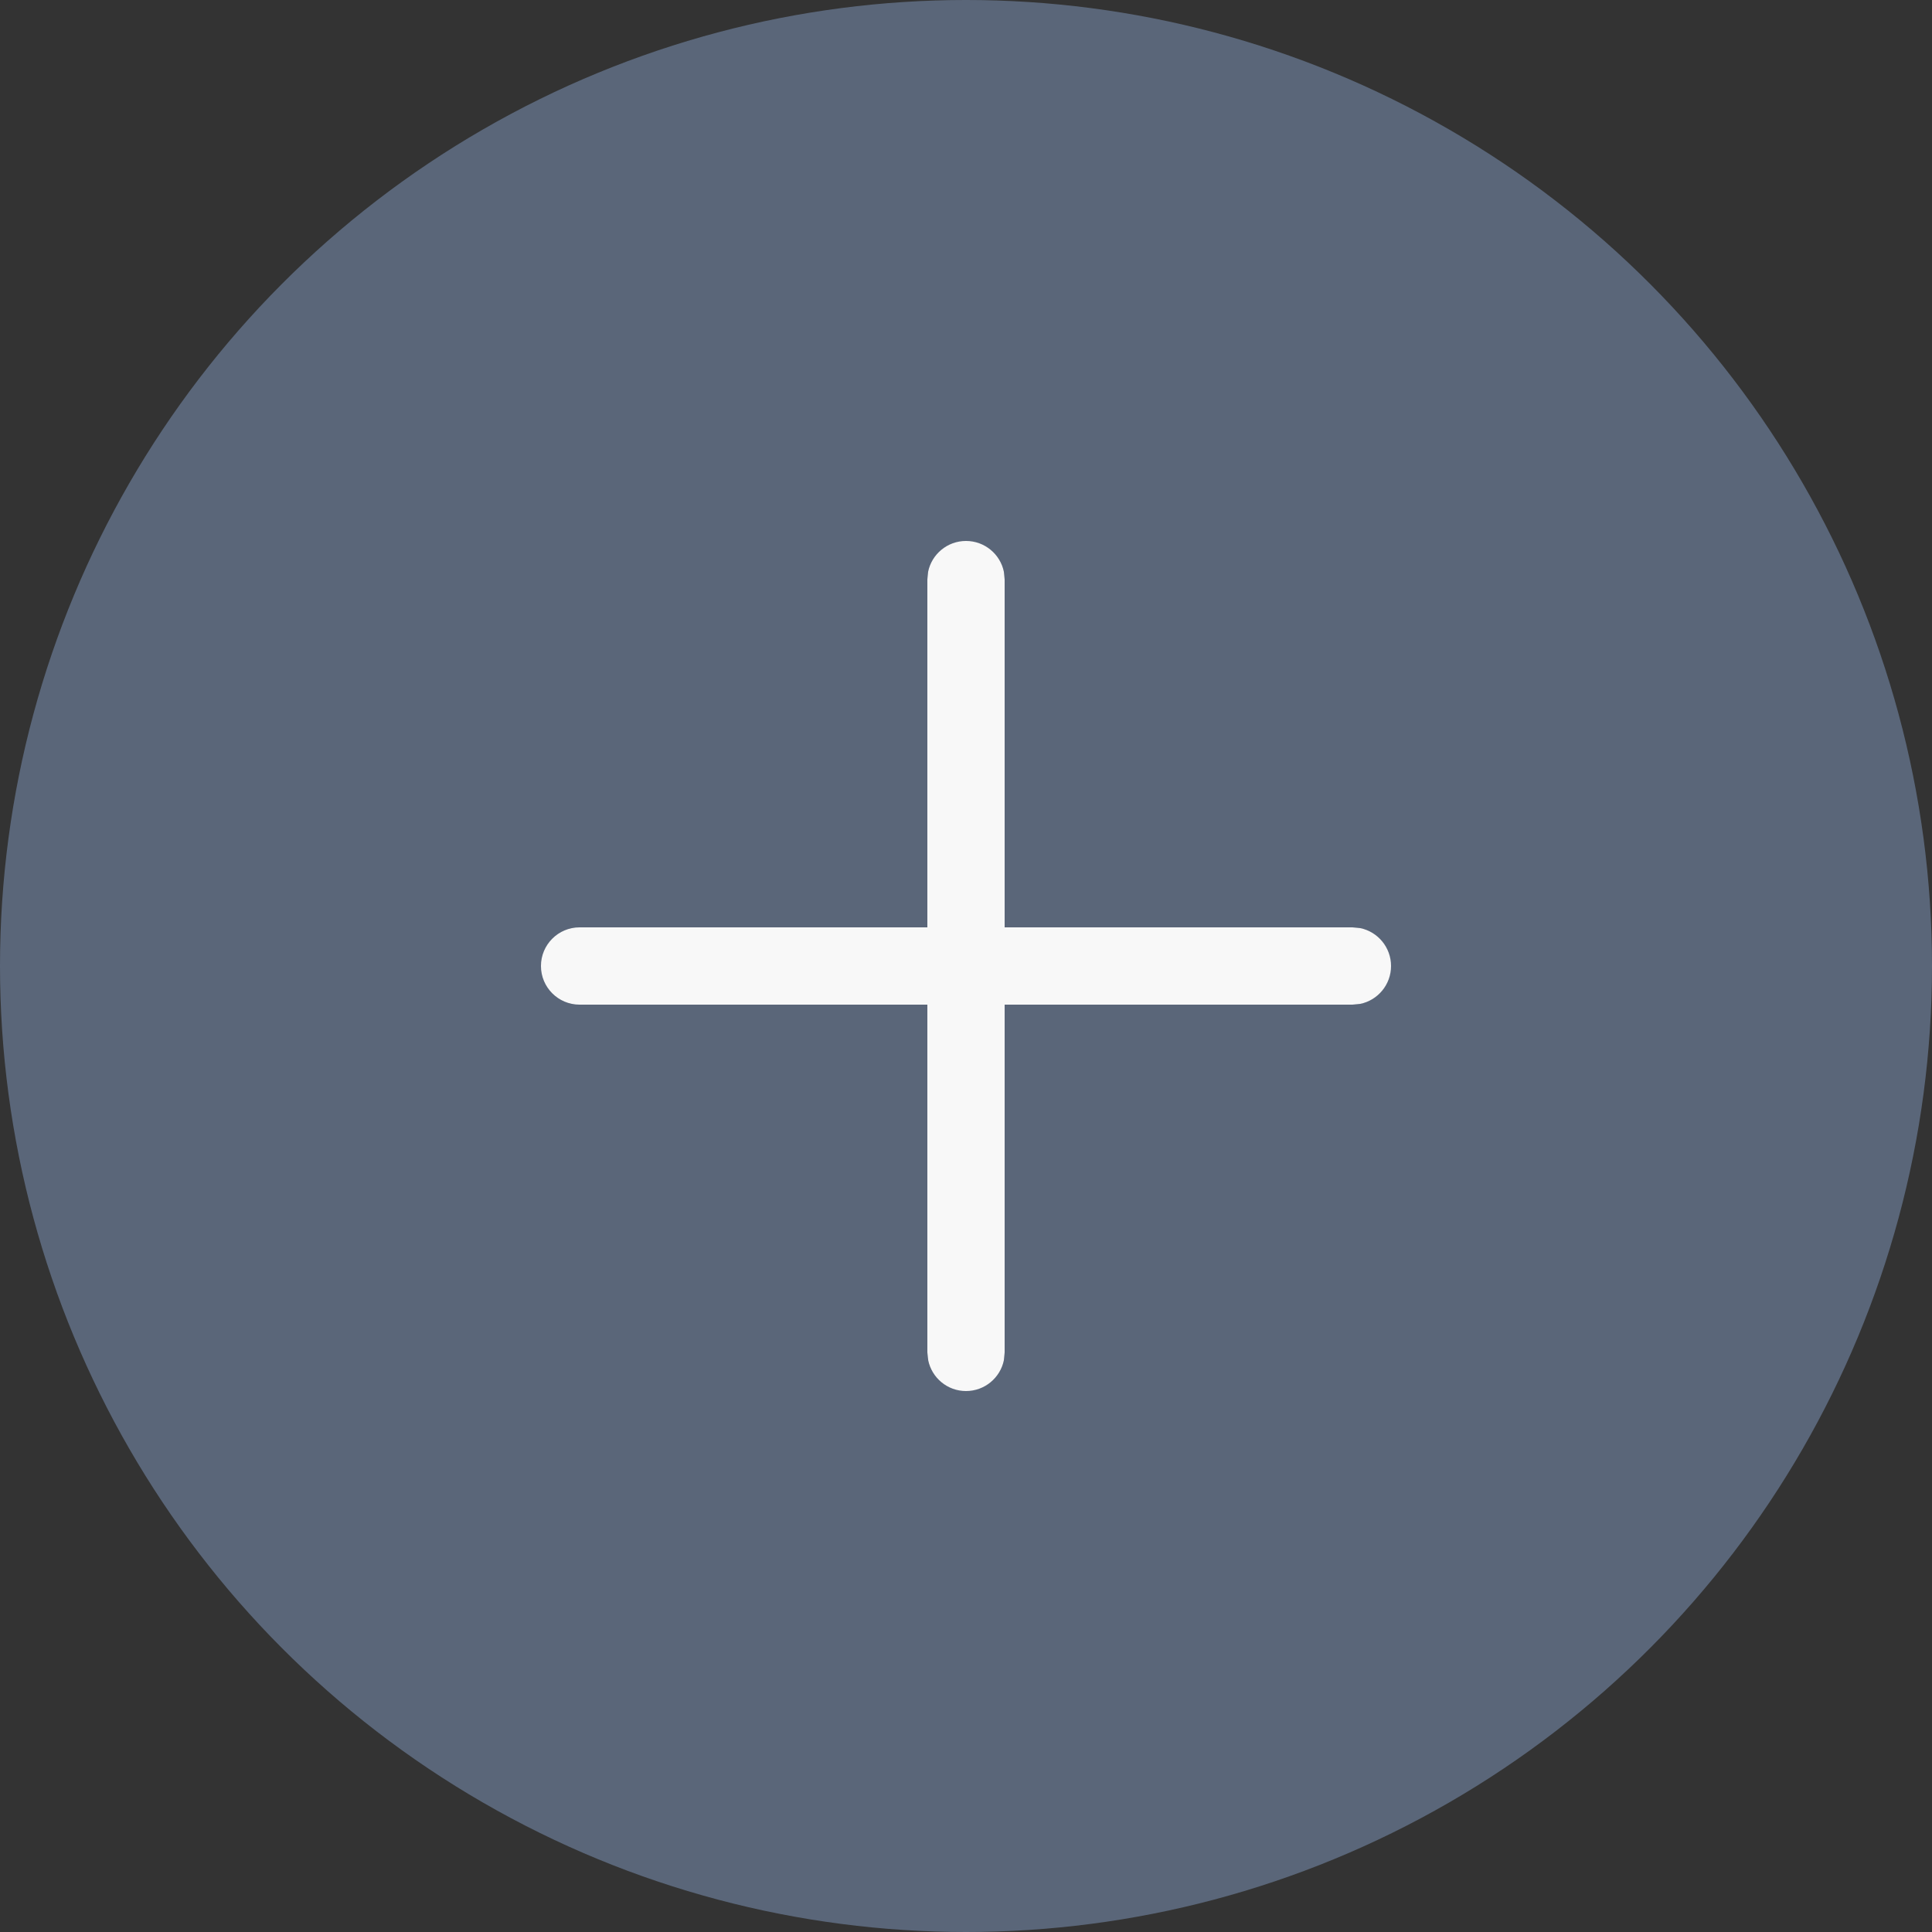
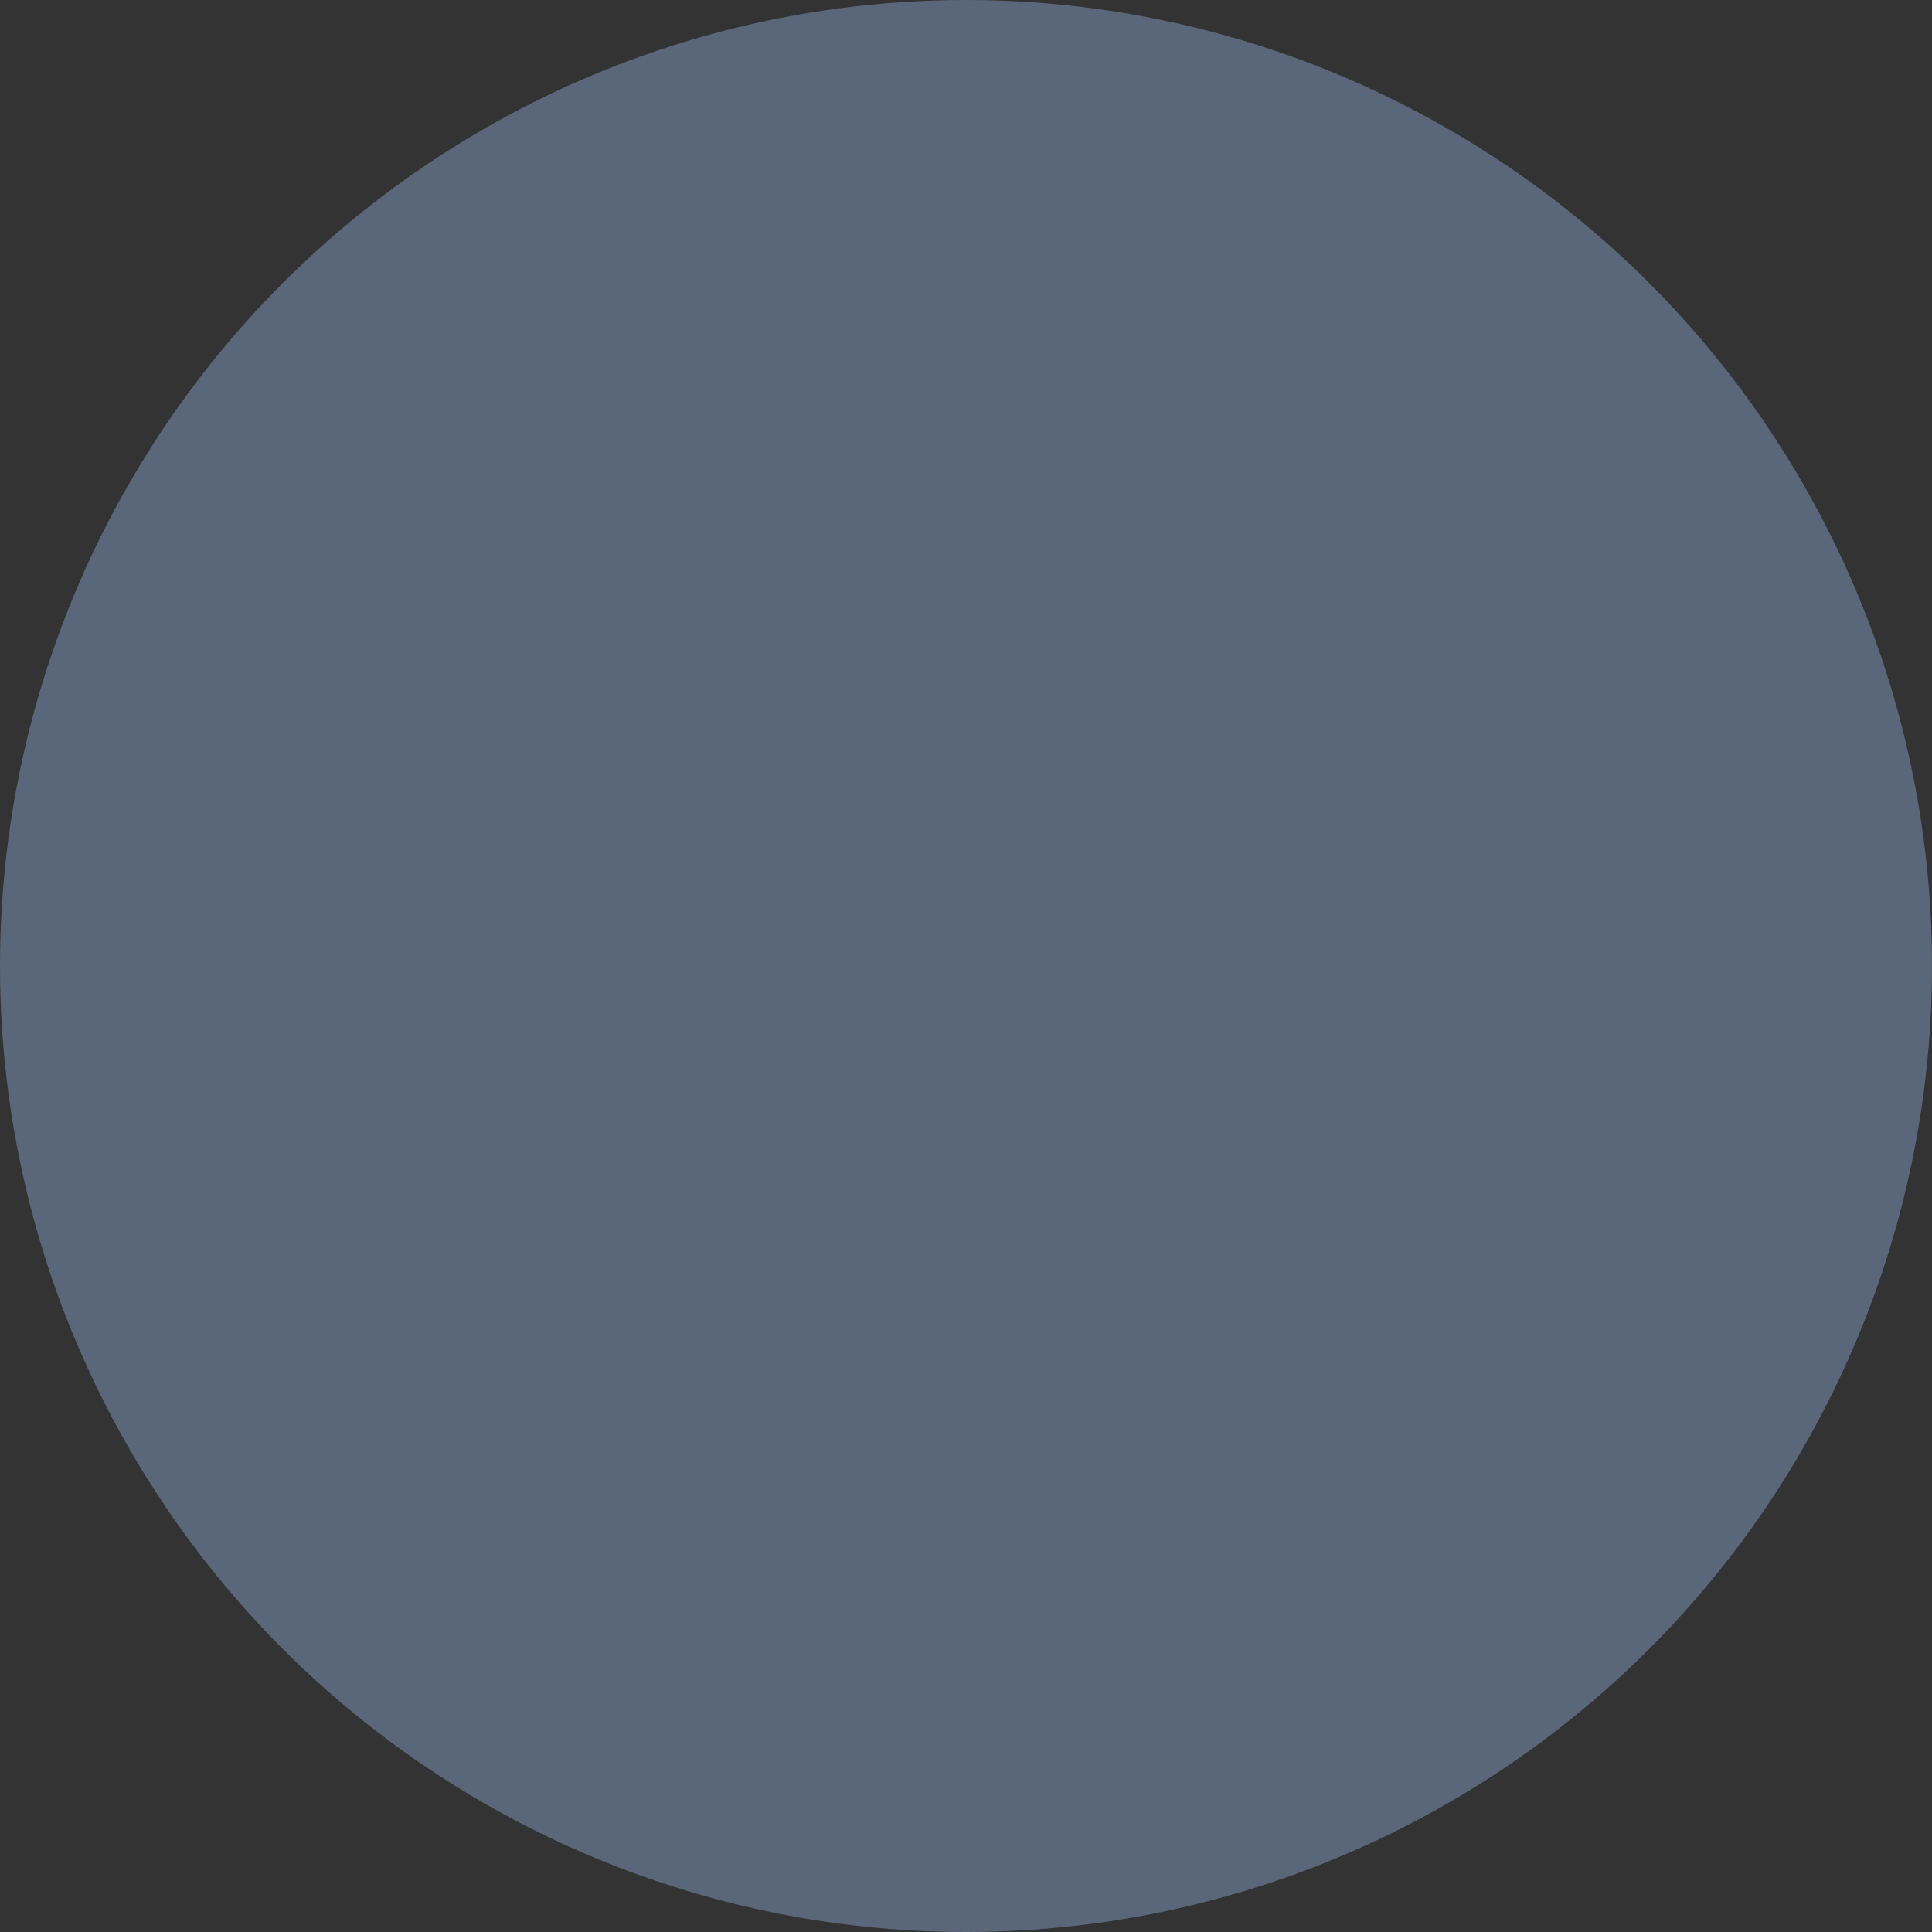
<svg xmlns="http://www.w3.org/2000/svg" width="25" height="25" viewBox="0 0 25 25" fill="none">
  <rect x="0" y="0" width="25" height="25" fill="#333333" stroke="none" />
  <circle cx="12.5" cy="12.5" r="12.5" fill="#5A6679" />
-   <path d="M12.5 7C12.742 7 12.944 7.172 12.99 7.399L13 7.5V12H17.5L17.602 12.01C17.829 12.057 18 12.259 18 12.5C18 12.742 17.828 12.944 17.601 12.99L17.5 13H13V17.5L12.99 17.601C12.944 17.828 12.742 18 12.5 18C12.258 18 12.057 17.828 12.011 17.601L12 17.5V13H7.5C7.224 13 7 12.776 7 12.5C7 12.224 7.224 12 7.5 12H12V7.5L12.01 7.399C12.056 7.172 12.258 7 12.5 7Z" fill="#F8F8F8" />
</svg>